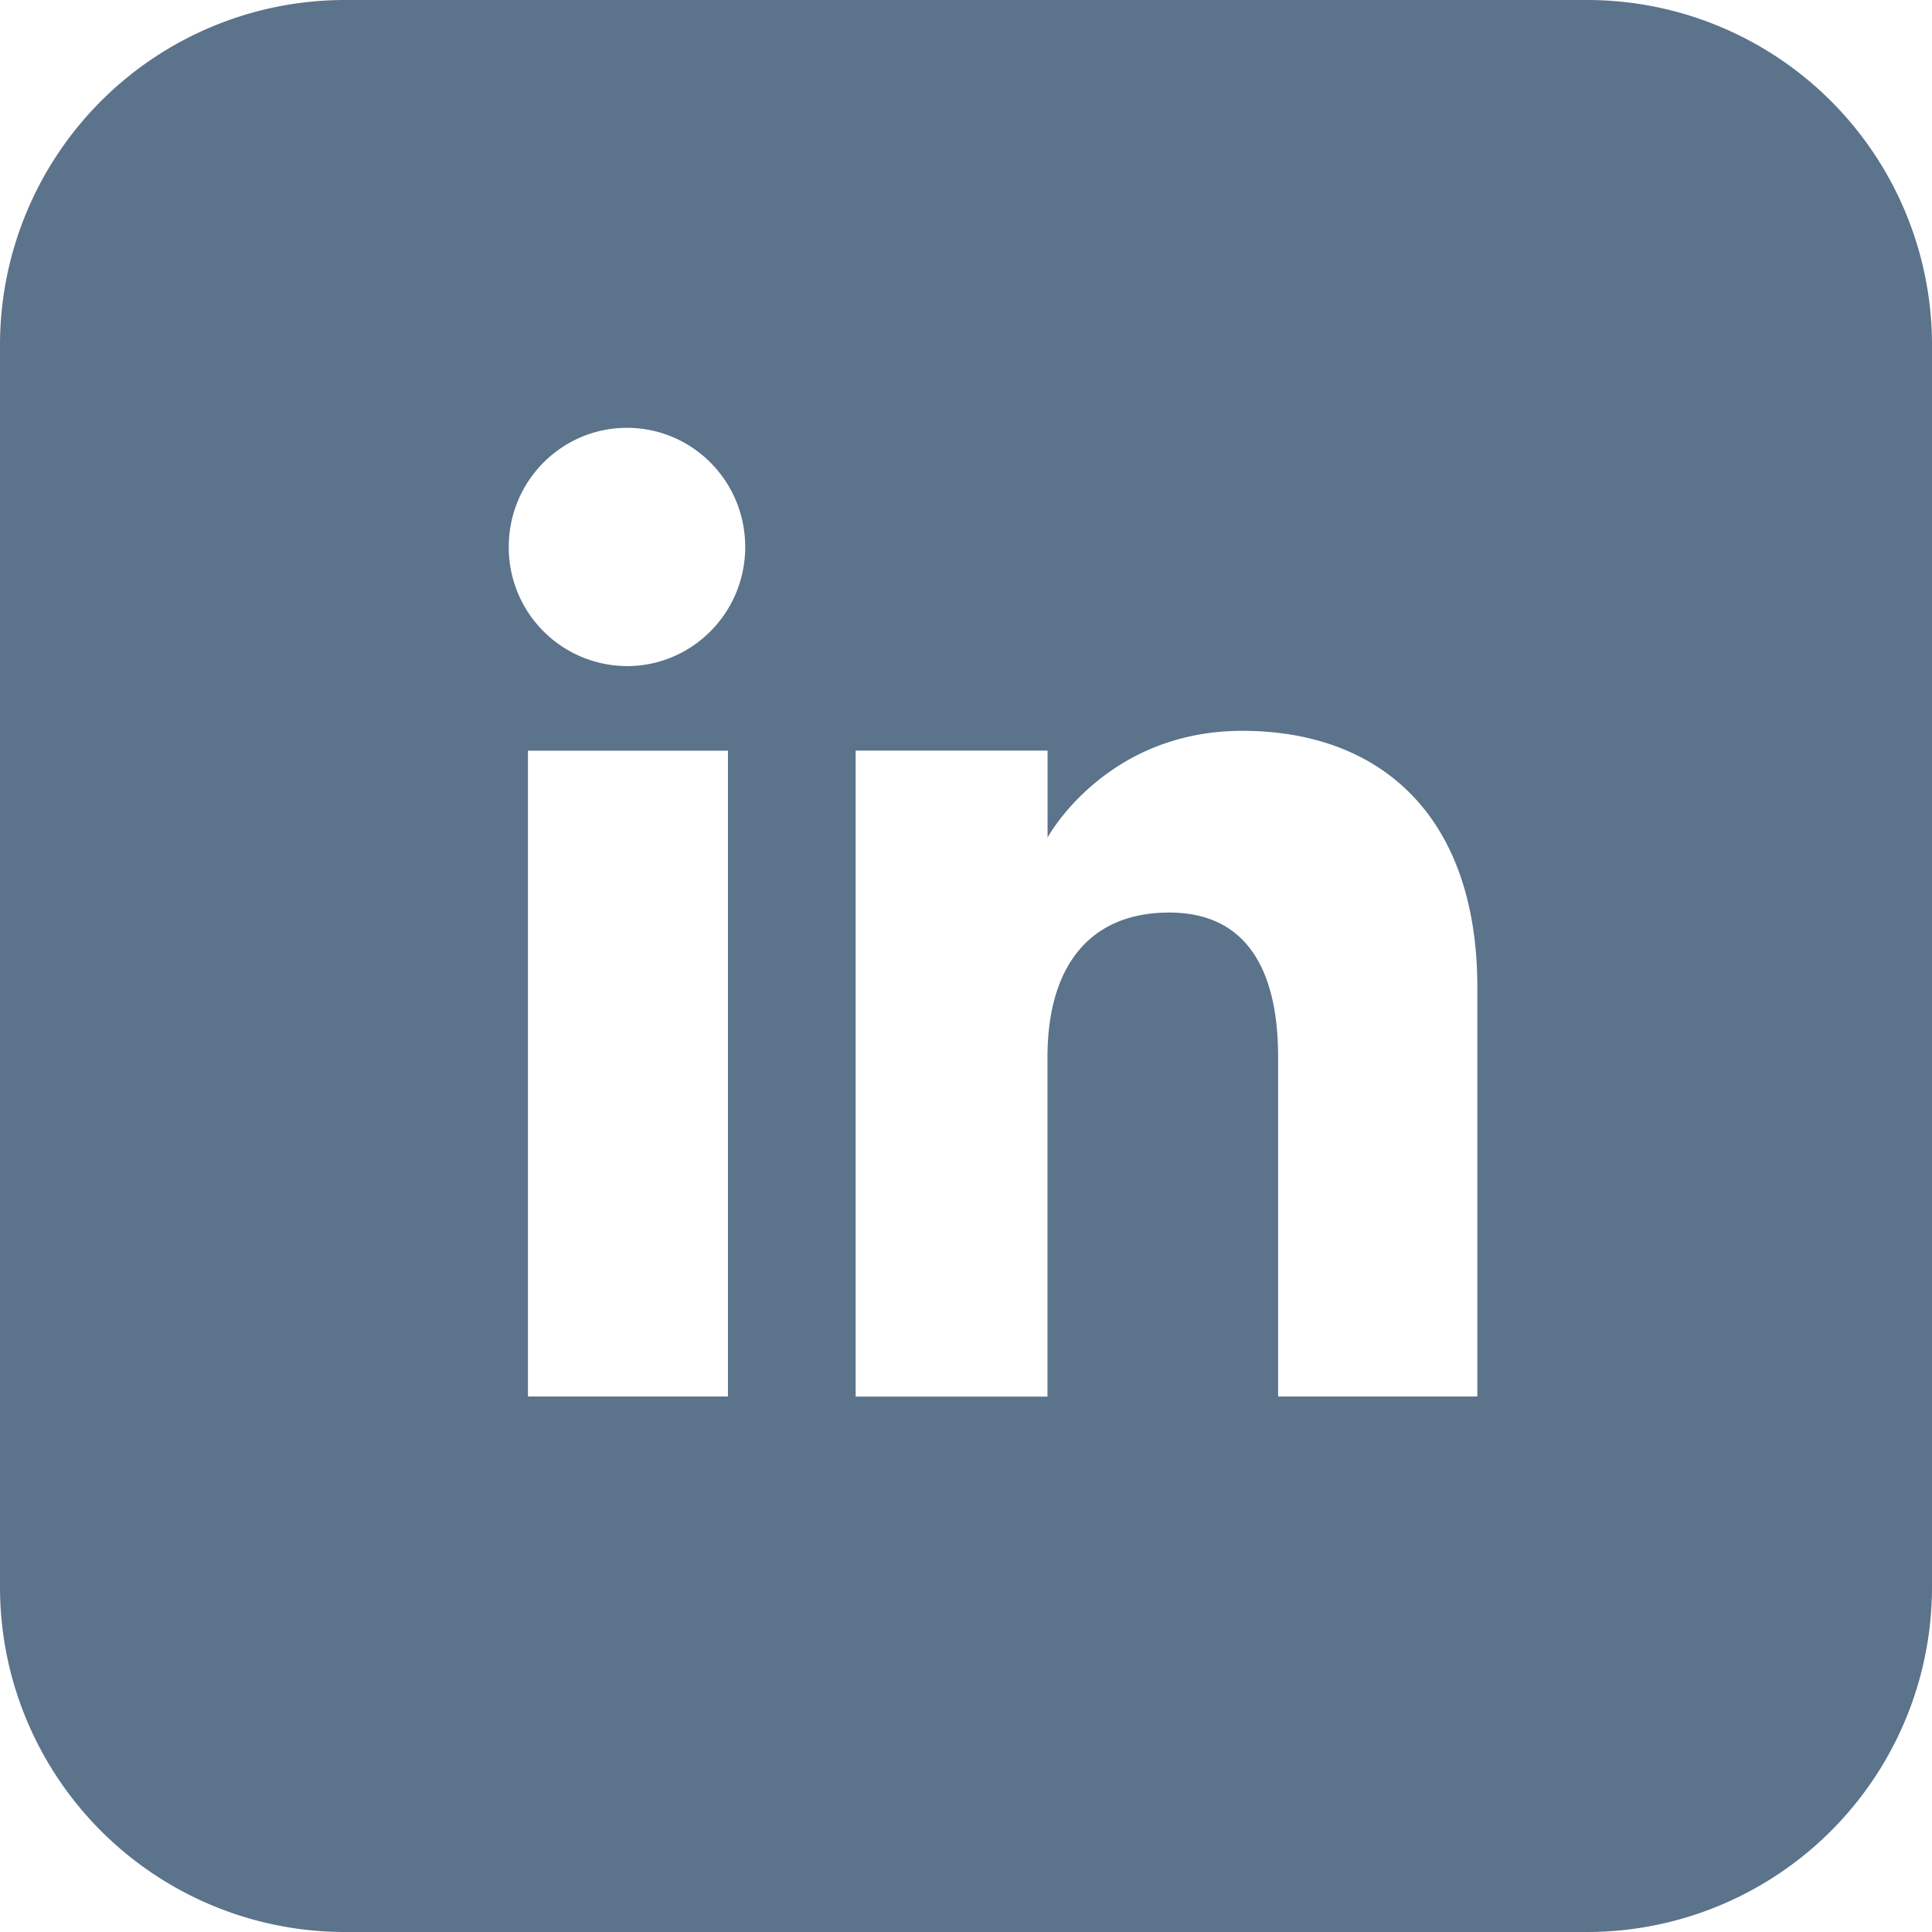
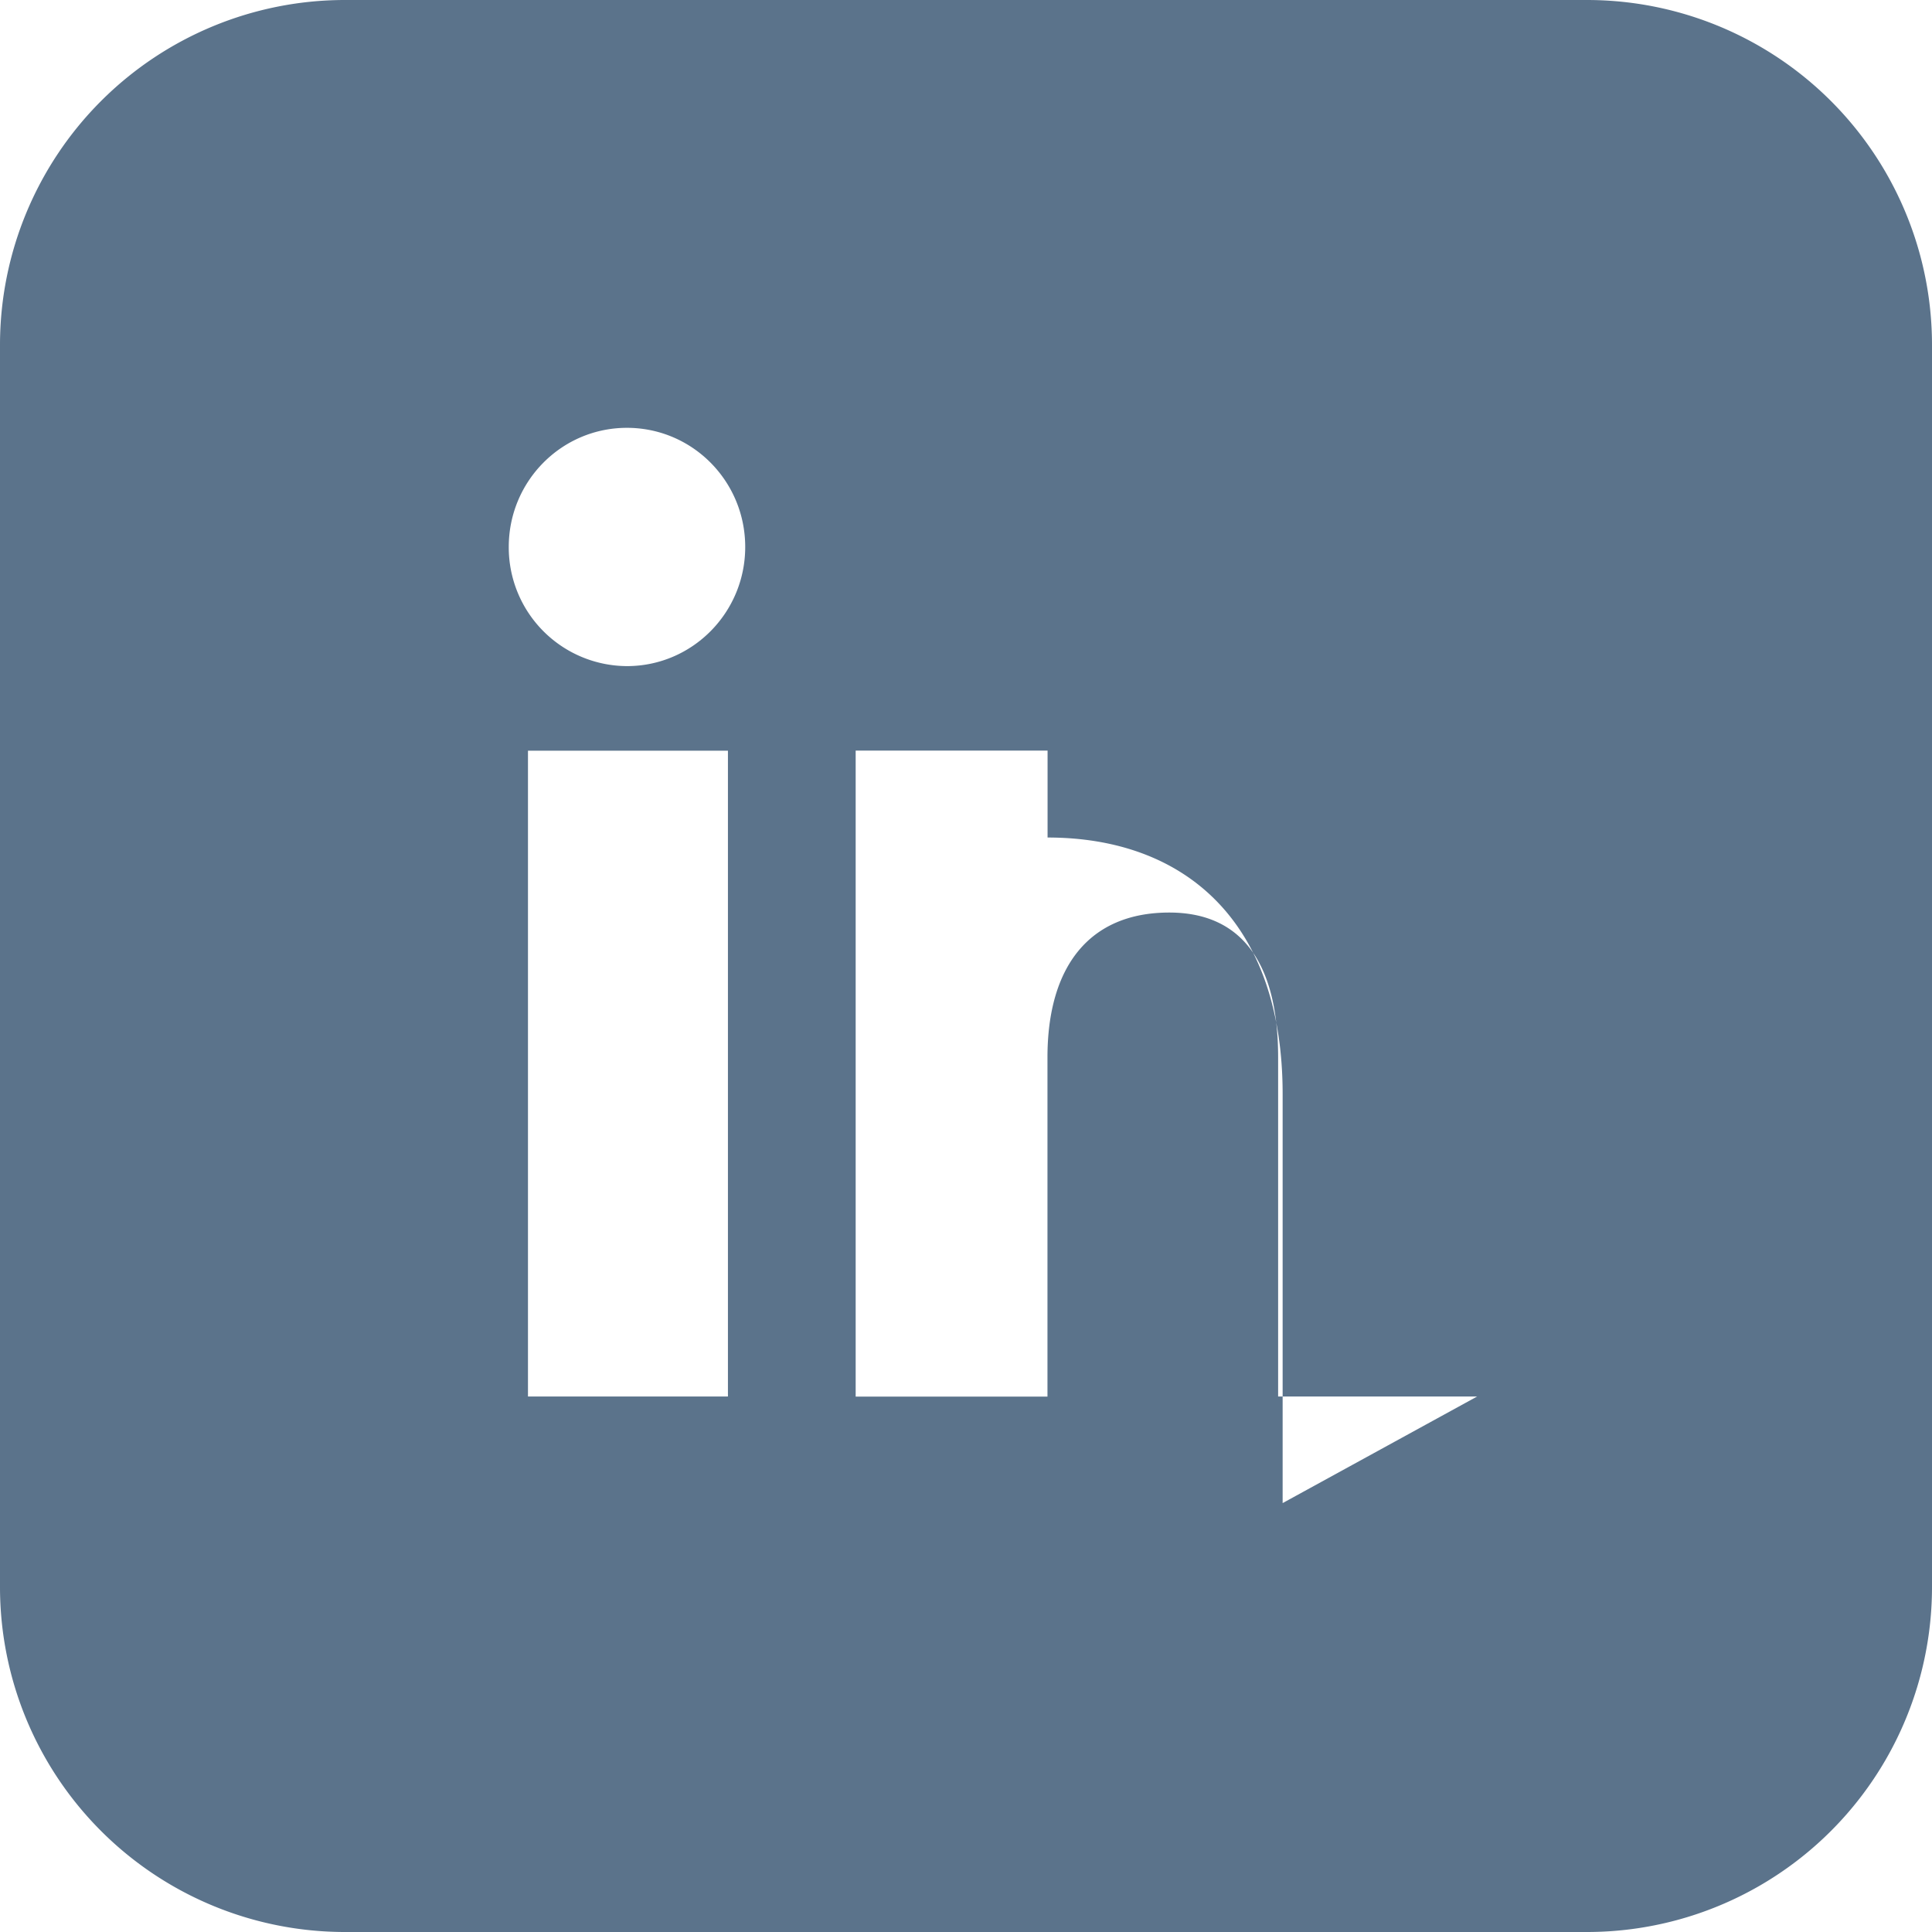
<svg xmlns="http://www.w3.org/2000/svg" width="18" height="18" viewBox="0 0 18 18">
-   <path d="M13.762 13.011h-1.854V9.852c0-.866-.329-1.35-1.014-1.35-.746 0-1.135.504-1.135 1.35v3.16H7.972V6.993H9.76v.81s.537-.994 1.814-.994c1.276 0 2.19.78 2.19 2.391v3.81zm-7.92-6.805a1.106 1.106 0 0 1-1.102-1.11c0-.614.493-1.11 1.101-1.11.609 0 1.102.496 1.102 1.11 0 .612-.493 1.11-1.102 1.11zm-.923 6.805h1.863V6.994H4.919v6.017zM14.786 0H3.214A3.214 3.214 0 0 0 0 3.214v11.572A3.214 3.214 0 0 0 3.214 18h11.572A3.214 3.214 0 0 0 18 14.786V3.214A3.214 3.214 0 0 0 14.786 0z" fill="#5B738B" fill-rule="evenodd" />
+   <path d="M13.762 13.011h-1.854V9.852c0-.866-.329-1.35-1.014-1.35-.746 0-1.135.504-1.135 1.35v3.16H7.972V6.993H9.76v.81c1.276 0 2.19.78 2.19 2.391v3.81zm-7.92-6.805a1.106 1.106 0 0 1-1.102-1.11c0-.614.493-1.11 1.101-1.11.609 0 1.102.496 1.102 1.11 0 .612-.493 1.11-1.102 1.11zm-.923 6.805h1.863V6.994H4.919v6.017zM14.786 0H3.214A3.214 3.214 0 0 0 0 3.214v11.572A3.214 3.214 0 0 0 3.214 18h11.572A3.214 3.214 0 0 0 18 14.786V3.214A3.214 3.214 0 0 0 14.786 0z" fill="#5B738B" fill-rule="evenodd" />
</svg>